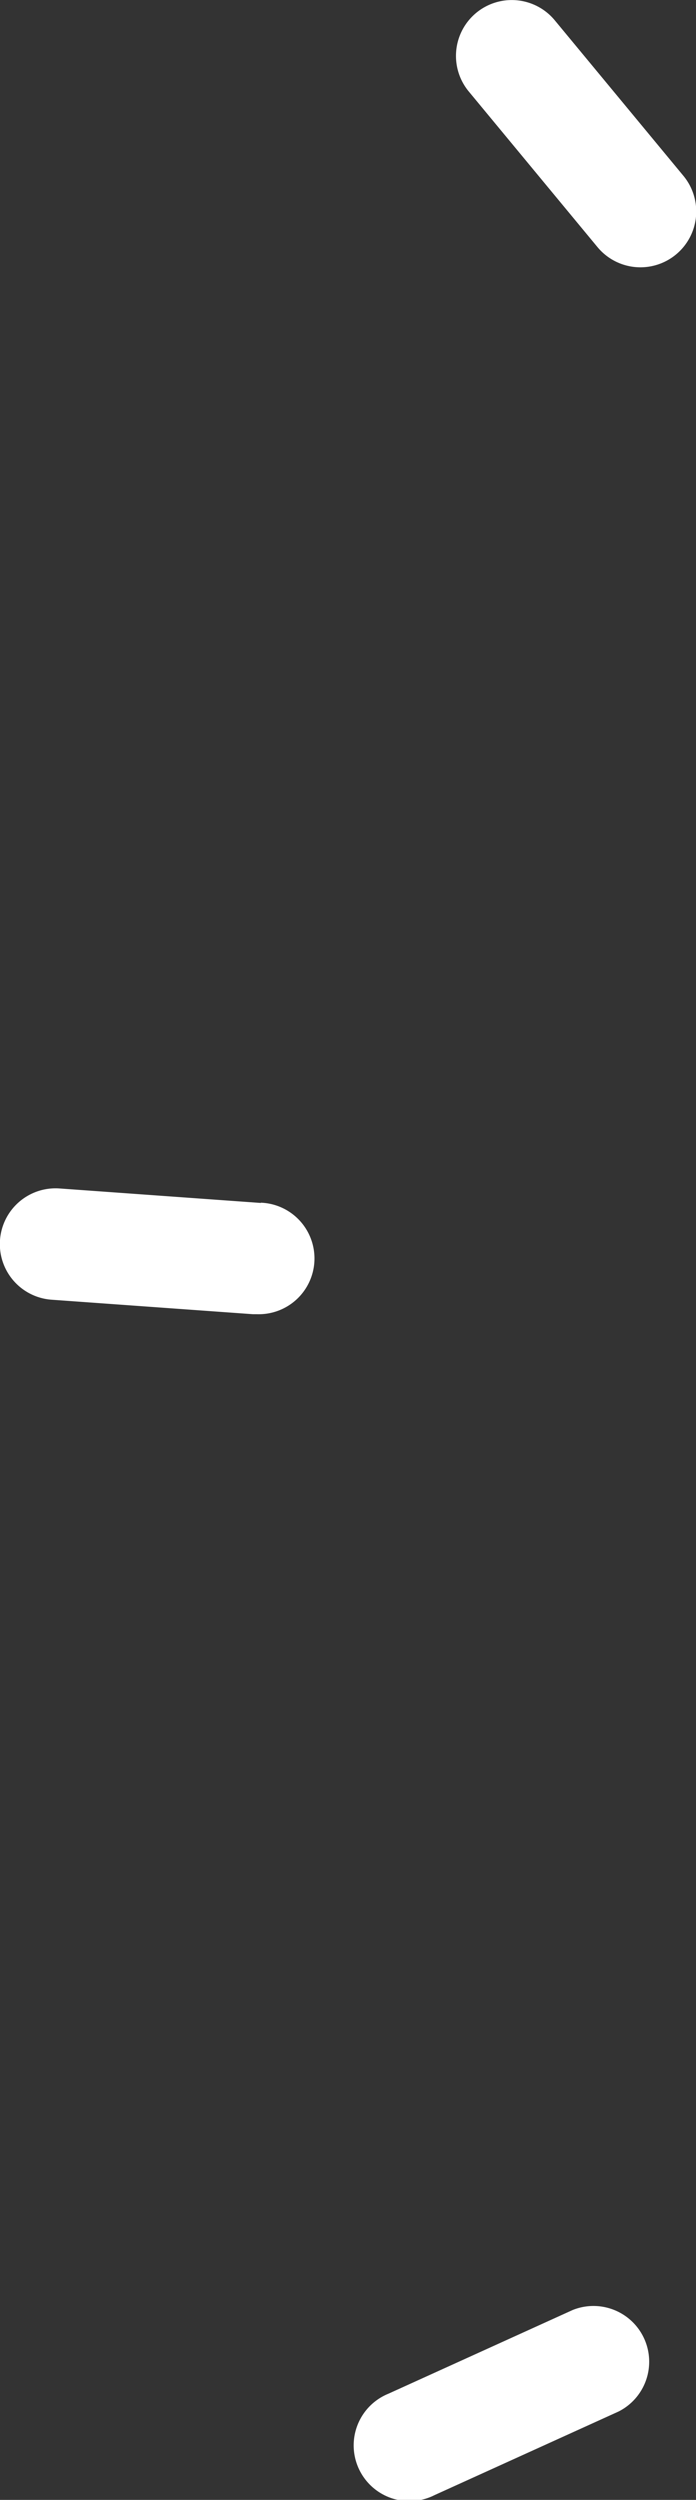
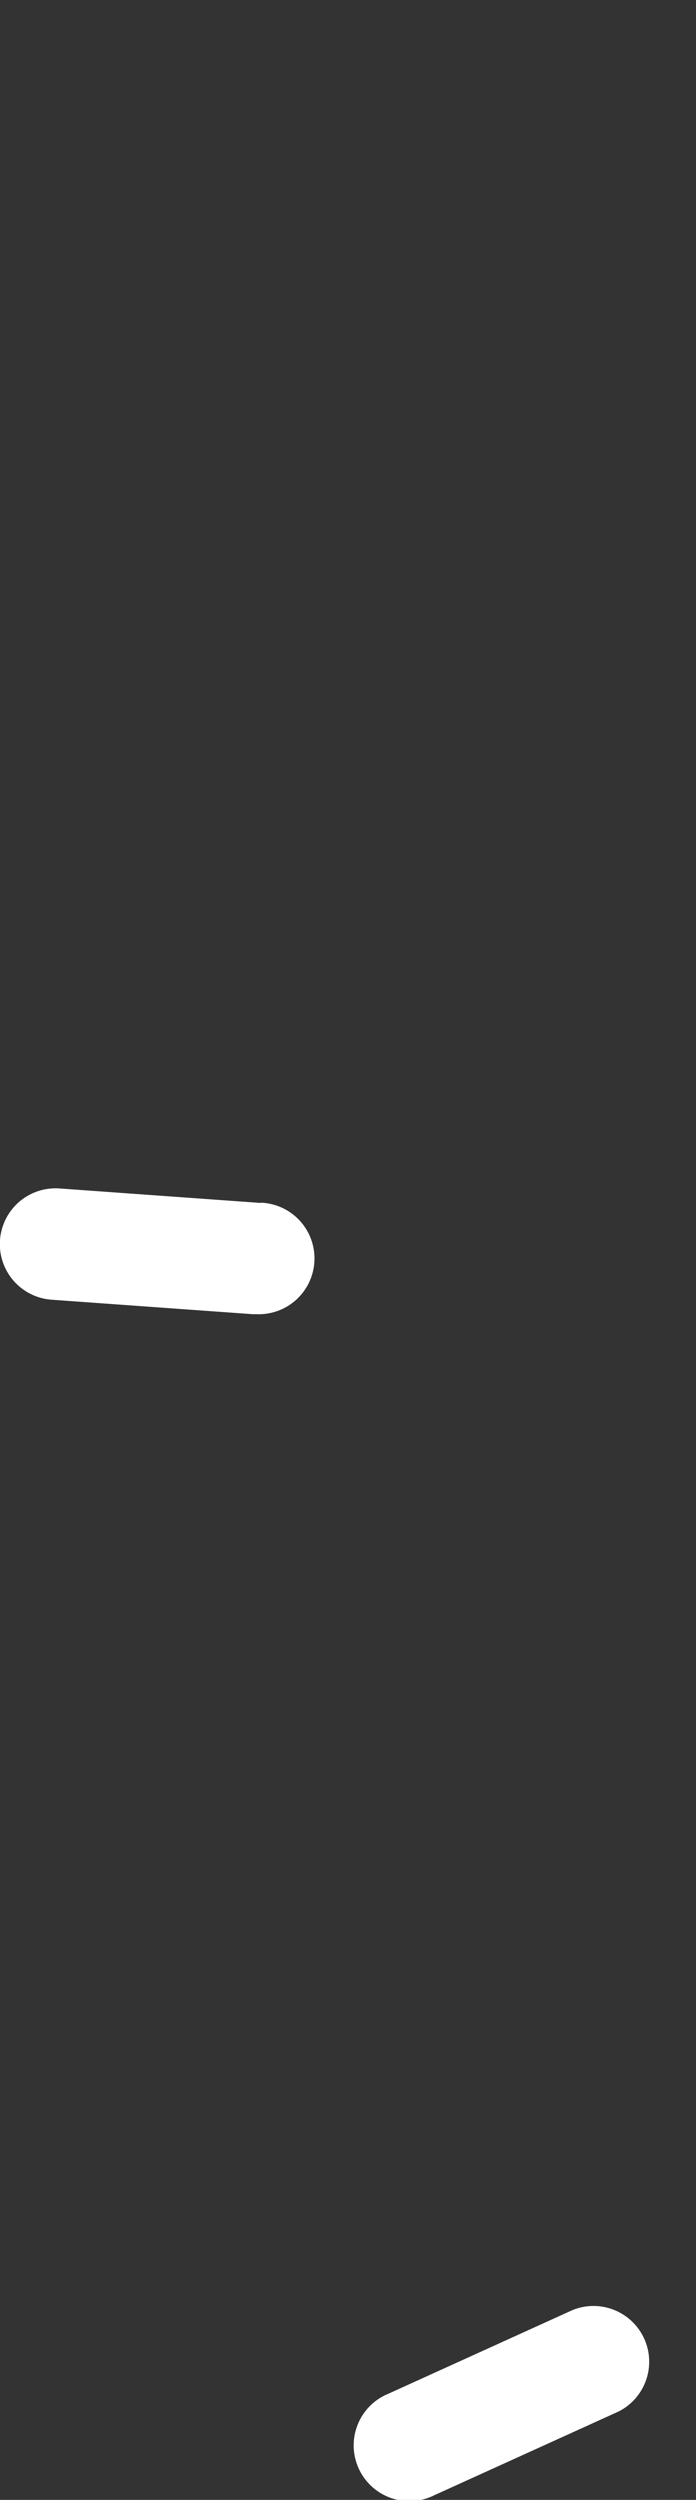
<svg xmlns="http://www.w3.org/2000/svg" viewBox="0 0 24.99 89.67">
  <rect x="0" y="0" width="24.99" height="89.67" fill="#333333" stroke="none" />
  <defs>
    <style>.cls-1{fill:#fff;}</style>
  </defs>
  <title>left</title>
  <g id="Layer_2" data-name="Layer 2">
    <g id="Layer_1-2" data-name="Layer 1">
      <path class="cls-1" d="M20.56,82.86l-6.61,3a2,2,0,1,0,1.65,3.64l6.61-3a2,2,0,0,0-1.65-3.64Z" />
-       <path class="cls-1" d="M21.45,8.86a2,2,0,1,0,3.09-2.55L19.92.73a2,2,0,1,0-3.09,2.55Z" />
      <path class="cls-1" d="M9.37,43.15l-7.23-.52A2,2,0,0,0,0,44.48a2,2,0,0,0,1.85,2.14l7.23.52h.14a2,2,0,0,0,.14-4Z" />
    </g>
  </g>
</svg>